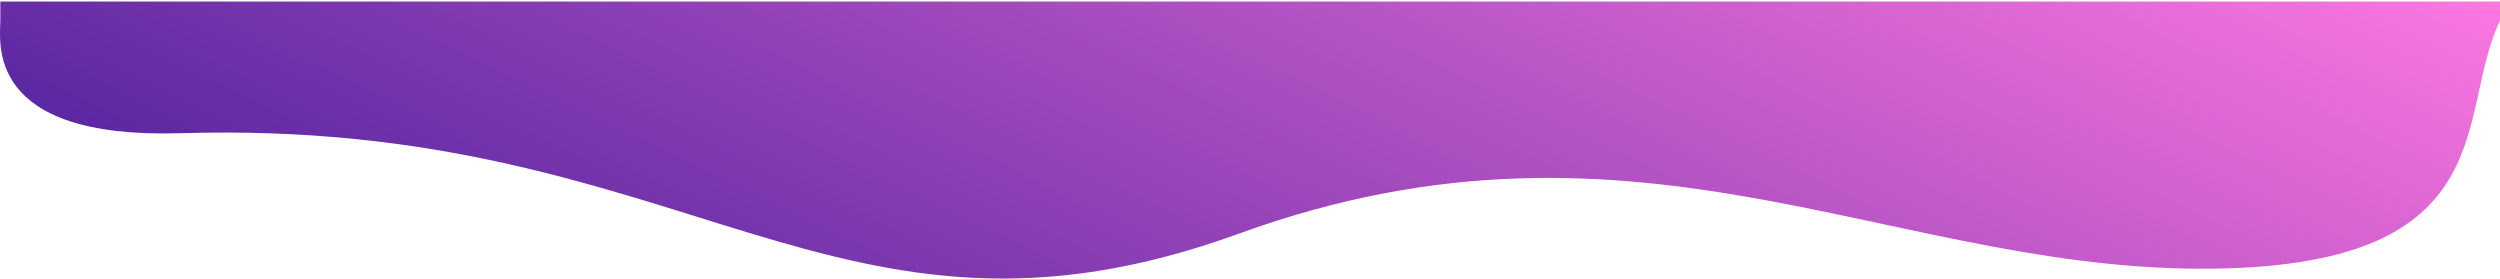
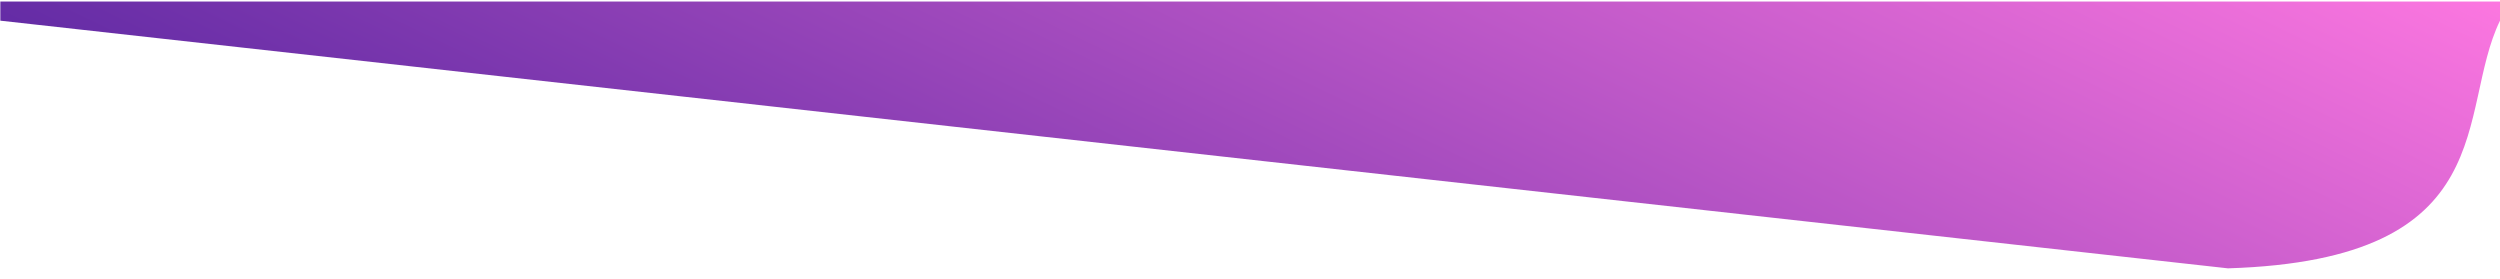
<svg xmlns="http://www.w3.org/2000/svg" fill="none" viewBox="0 0 1443 161">
  <linearGradient id="a" gradientUnits="userSpaceOnUse" x1="1443" x2="1104.35" y1="-12.655" y2="691.732">
    <stop offset="0" stop-color="#ff78e1" />
    <stop offset="1" stop-color="#441c99" />
  </linearGradient>
-   <path d="m1286 154.889c160-5 131.51-90.608 157-142.955v-11.046l-1442.804 0v11.046c0 11.954-9.512 68.429 104 64.954 294-9 376.999 142.929 610.804 58 234-85 381.99 25.906 571 20z" fill="url(#a)" />
+   <path d="m1286 154.889c160-5 131.51-90.608 157-142.955v-11.046l-1442.804 0v11.046z" fill="url(#a)" />
</svg>